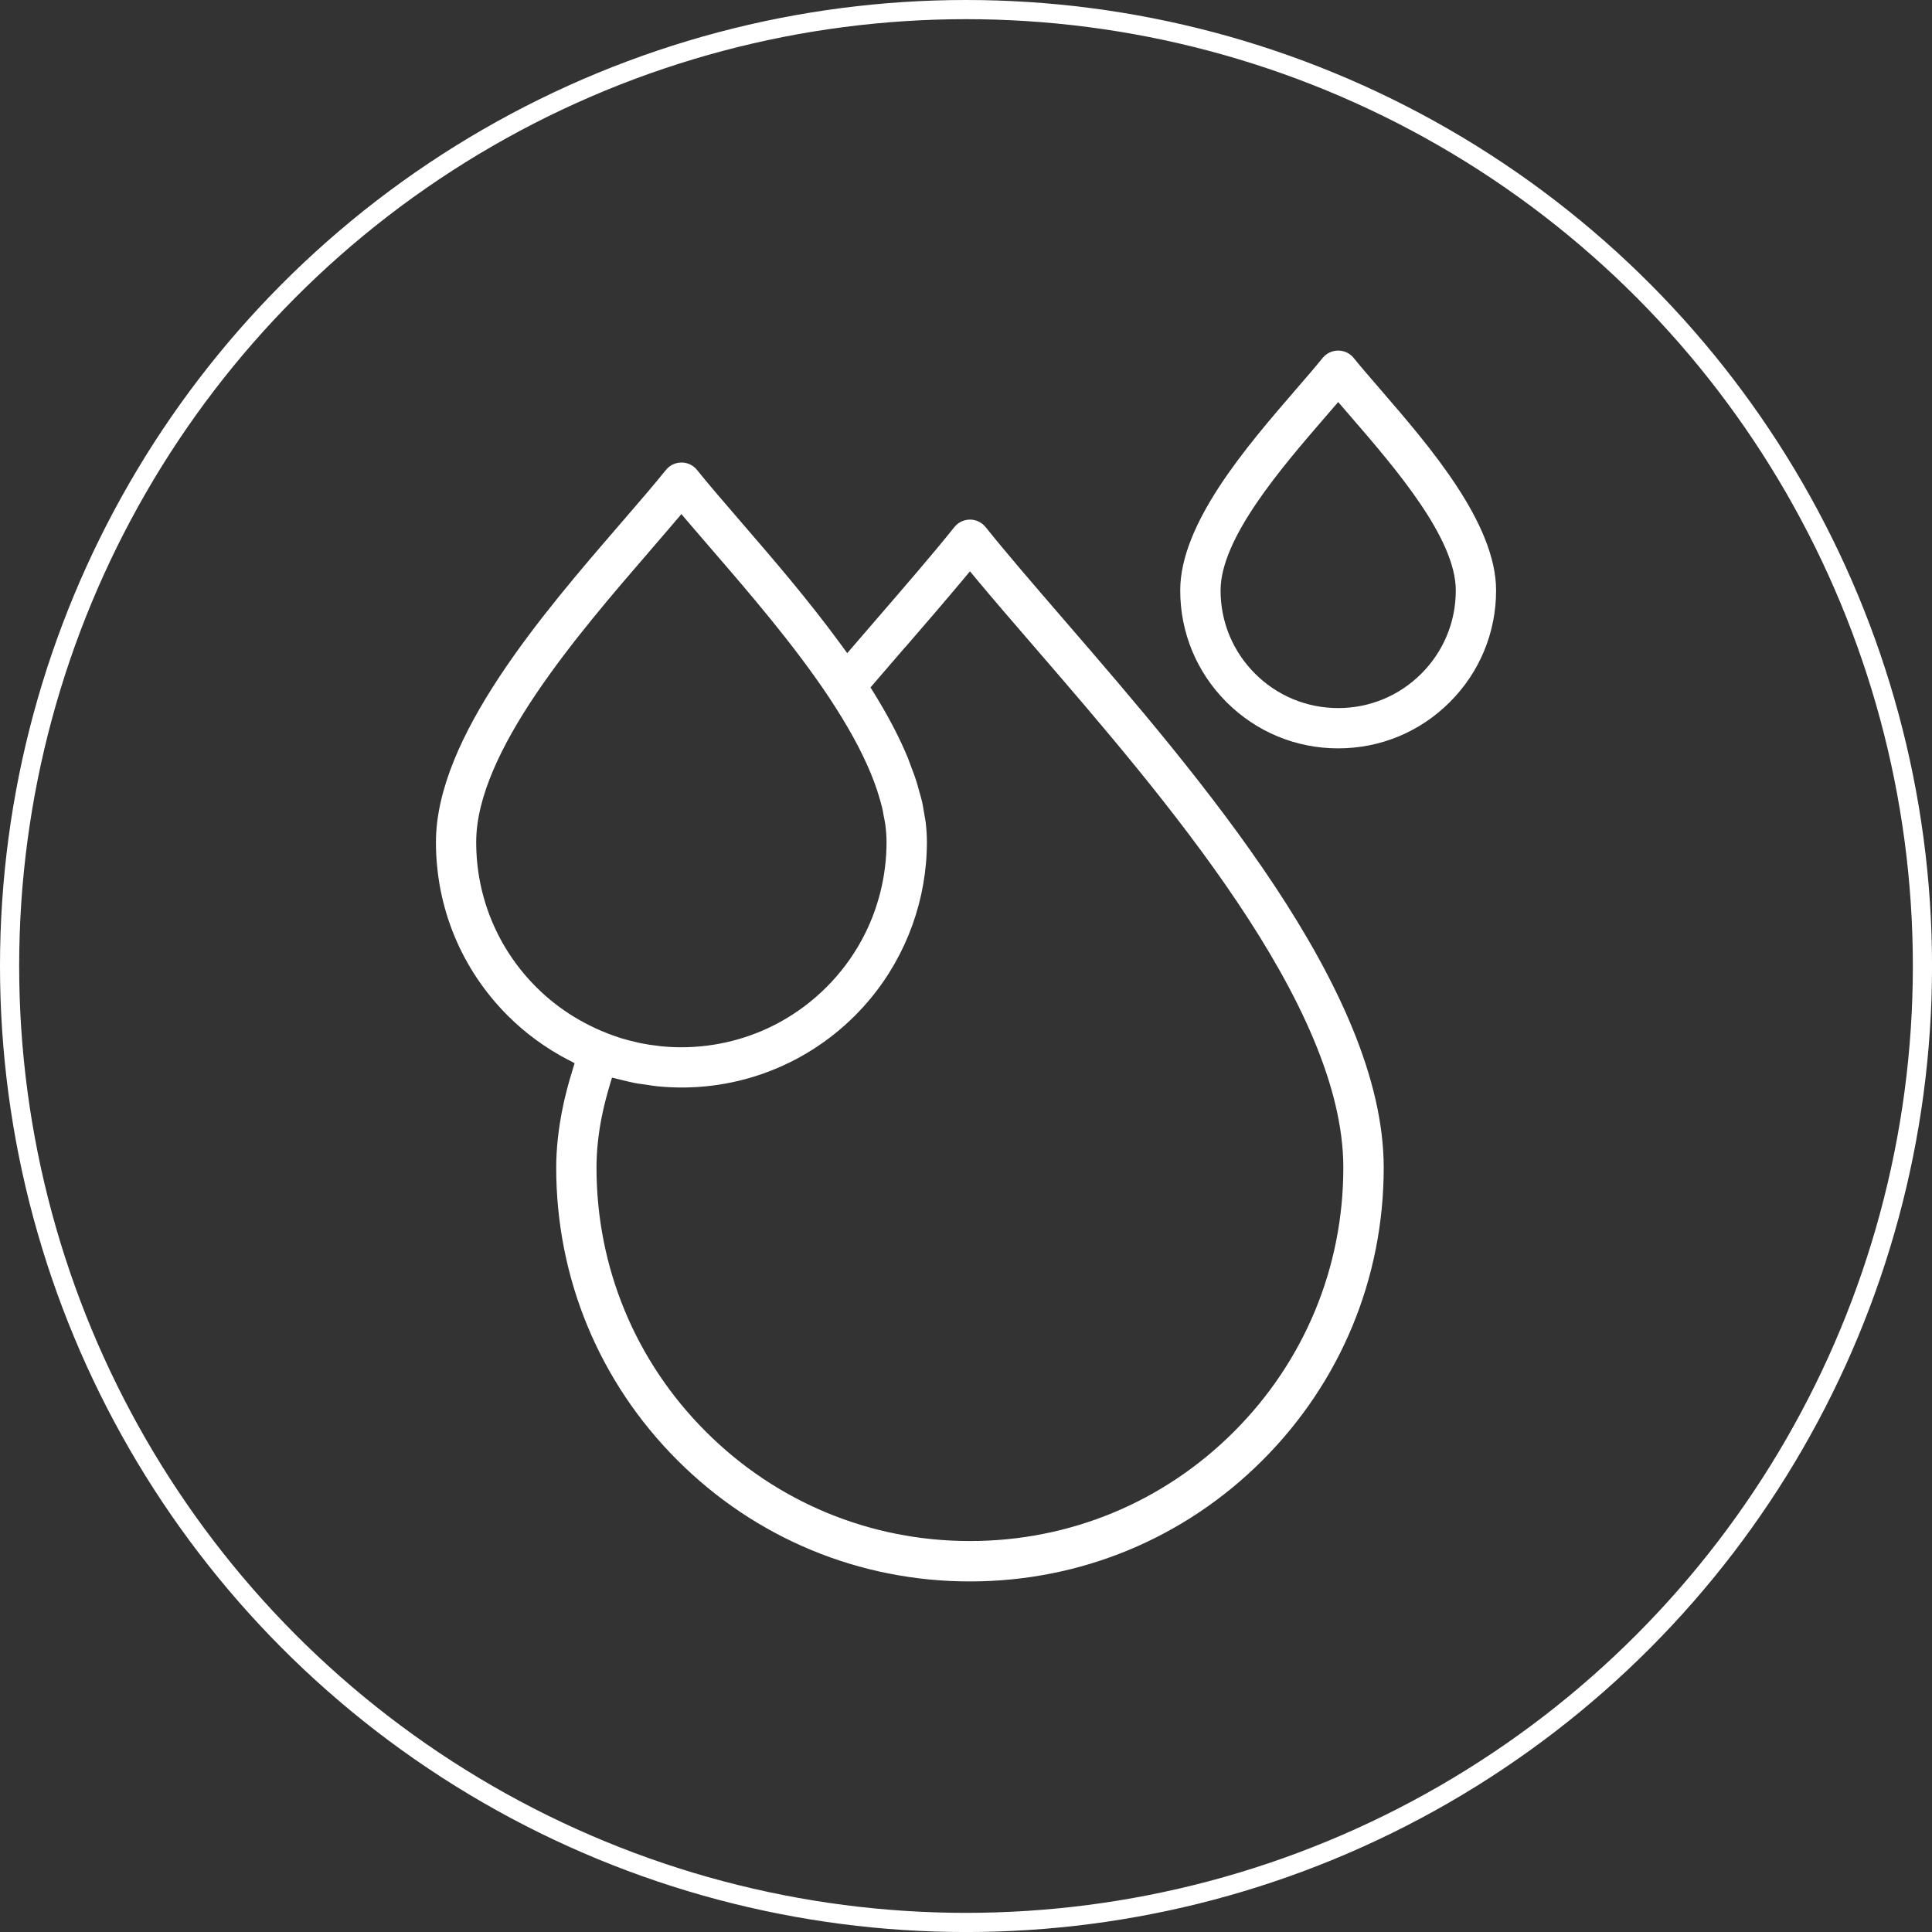
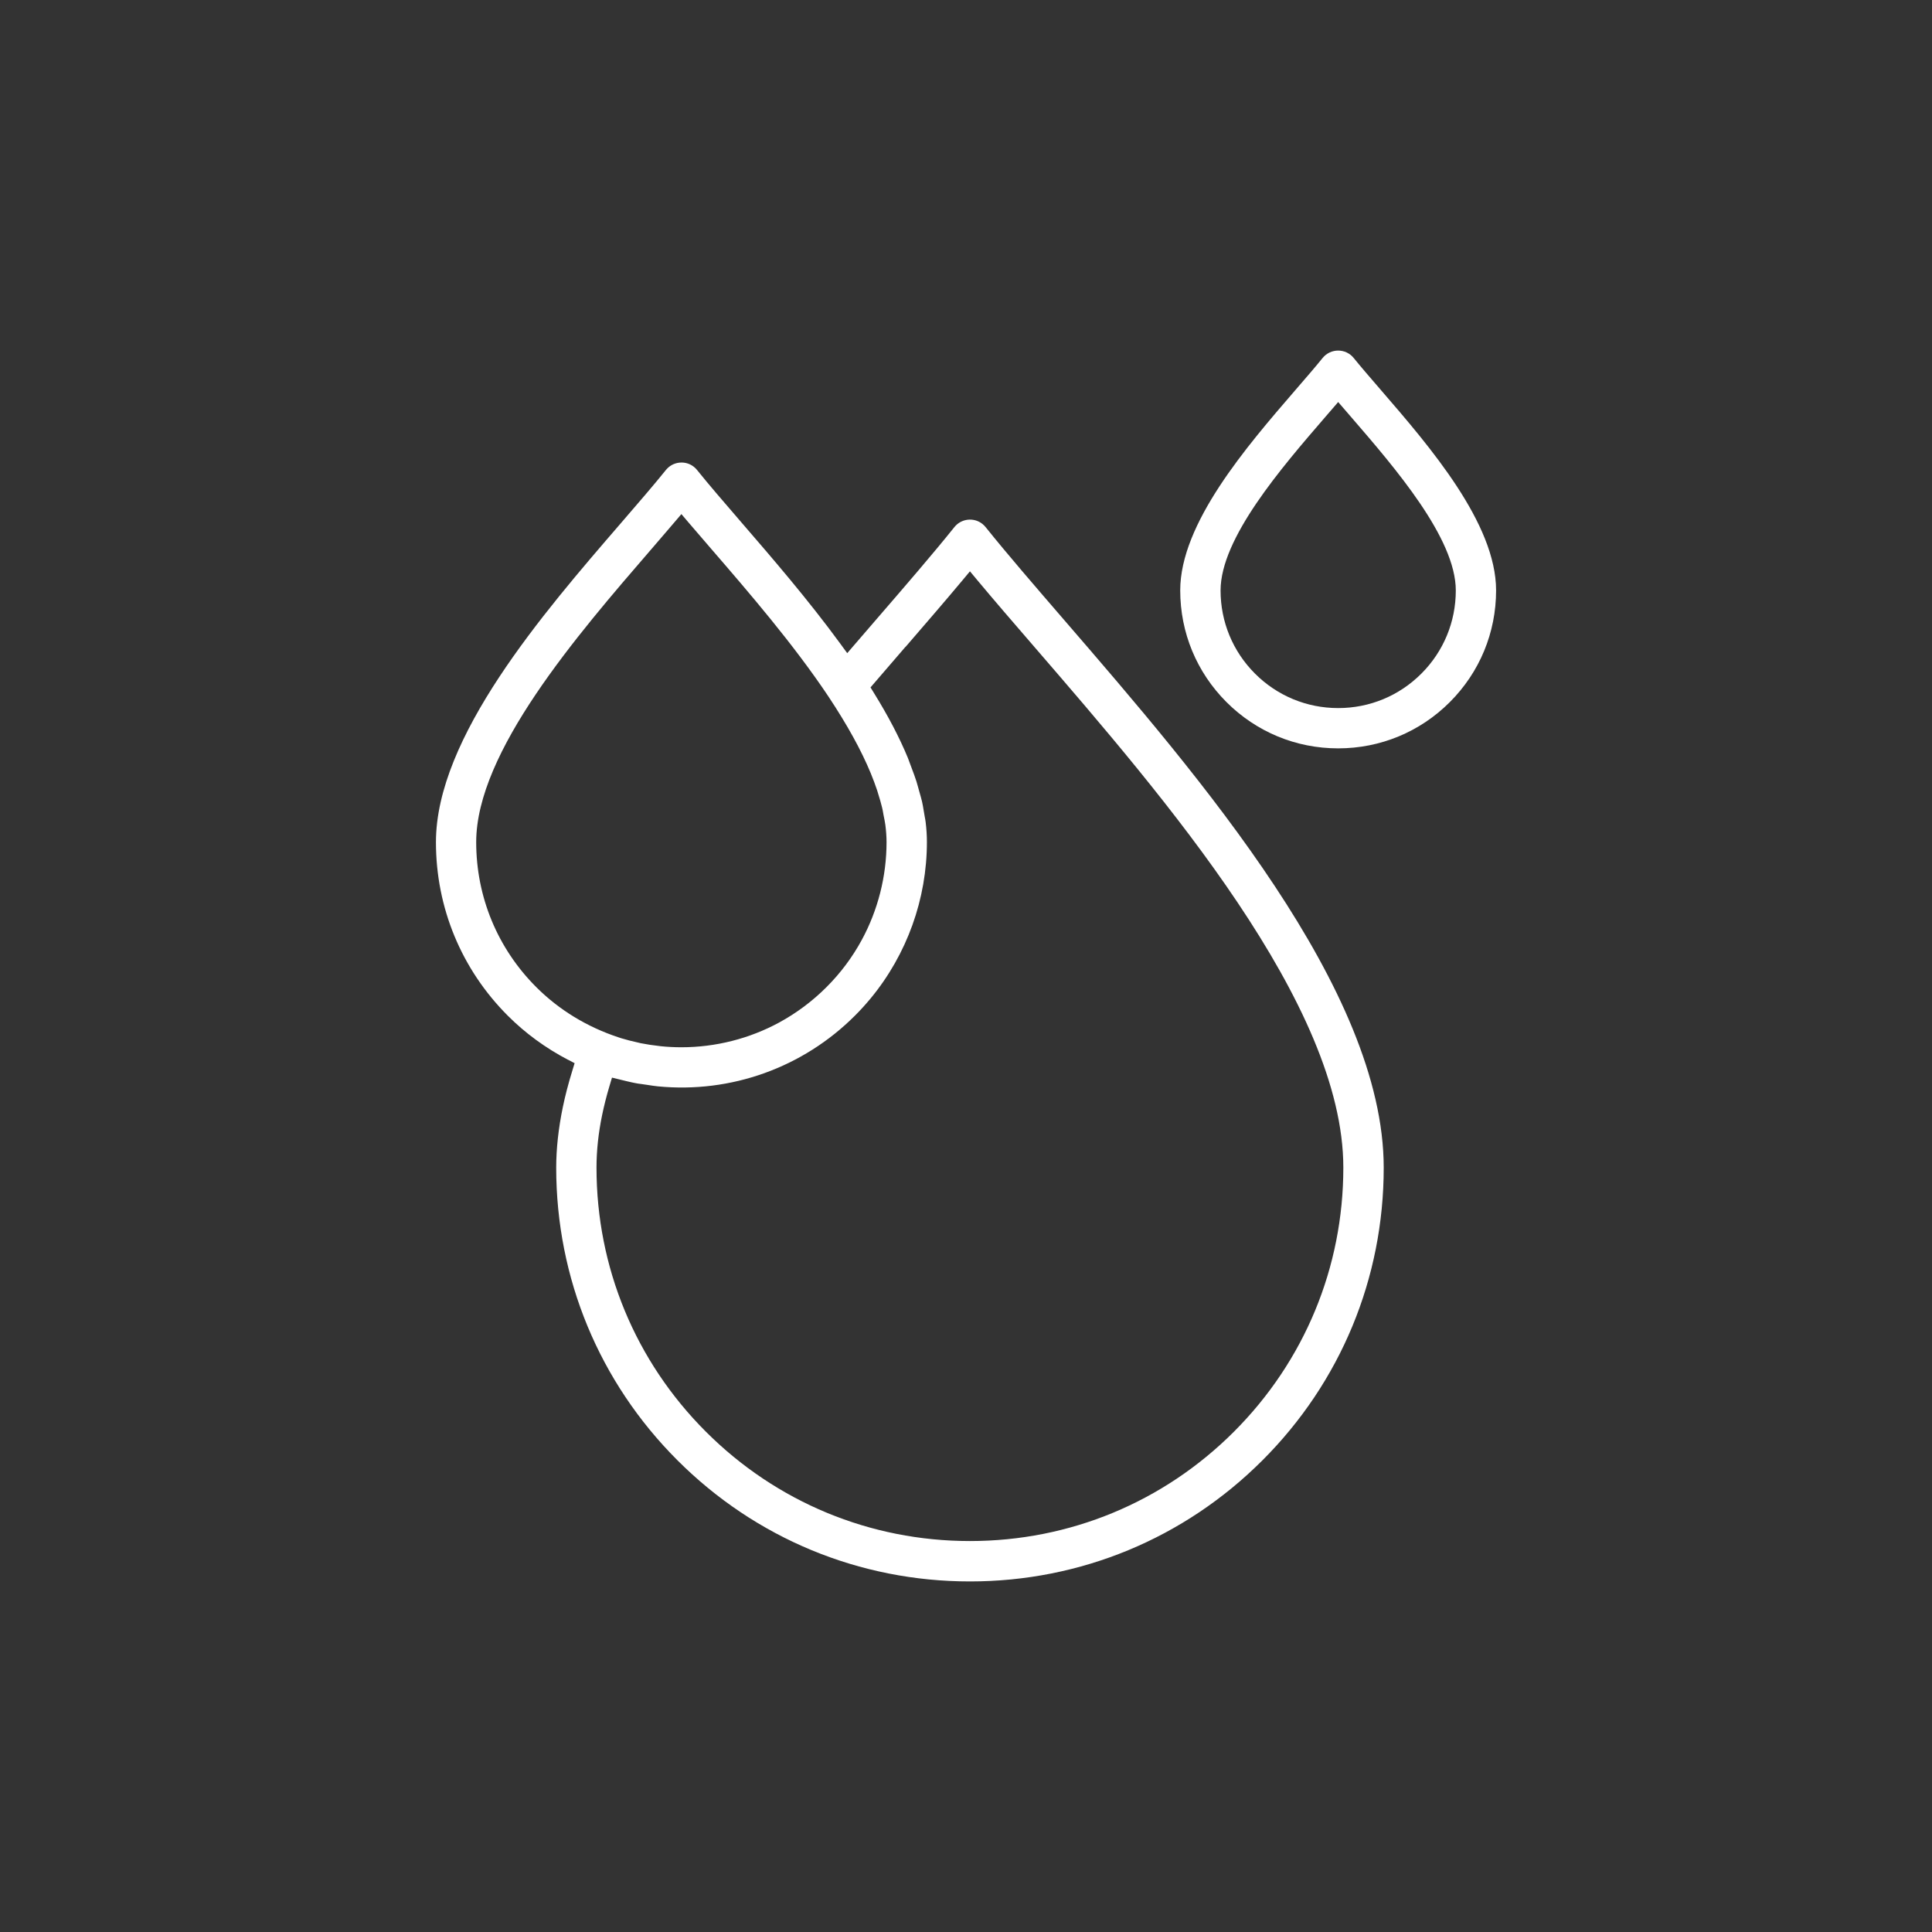
<svg xmlns="http://www.w3.org/2000/svg" id="Capa_2" data-name="Capa 2" viewBox="0 0 604.67 604.67">
  <rect x="0" y="0" width="604.67" height="604.67" fill="#333333" stroke="none" />
  <defs>
    <style>      .cls-1 {        fill: #fff;        stroke-width: 0px;      }      .cls-2 {        fill: none;        stroke: #fff;        stroke-miterlimit: 10;        stroke-width: 6px;      }    </style>
  </defs>
  <g id="Capa_1-2" data-name="Capa 1">
    <g>
      <path class="cls-1" d="M177.69,331.62l2.15,1.13-.71,2.32c-1.26,4.09-2.23,7.81-2.97,11.39-1.38,6.67-2.08,13.06-2.08,19,0,34.59,13.47,67.1,37.93,91.56,24.46,24.46,56.97,37.93,91.57,37.93s67.11-13.47,91.56-37.93c24.46-24.46,37.93-56.97,37.93-91.56,0-55.62-57.67-122.39-99.78-171.15-9.5-11-18.26-21.15-24.72-29.22-.33-.43-.69-.79-1.08-1.1-1.3-1.04-2.92-1.51-4.6-1.33-1.66.19-3.15,1.01-4.2,2.32-6.55,8.18-15.4,18.44-24.78,29.29l-8.75,10.15-2.17-2.97c-10.07-13.78-21.5-27.01-30.68-37.64l-.48-.56c-5.29-6.13-10.11-11.72-13.55-16.01-.34-.45-.7-.81-1.08-1.11-1.12-.9-2.49-1.37-3.9-1.37-.23,0-.47.01-.71.04-1.66.19-3.15,1.01-4.2,2.32-3.56,4.44-8.67,10.36-14.08,16.63-24.47,28.33-57.87,67-57.87,99.83,0,20.52,7.99,39.82,22.51,54.33,5.45,5.45,11.76,10.07,18.76,13.74ZM283.4,202.48c6.54-7.58,12.48-14.45,17.93-20.98l2.24-2.69,2.24,2.69c5.4,6.47,11.28,13.28,17.53,20.51l.43.5c40.79,47.23,96.66,111.92,96.66,162.93,0,31.22-12.16,60.56-34.23,82.64-22.07,22.08-51.42,34.23-82.64,34.23s-60.57-12.16-82.64-34.23c-22.08-22.07-34.23-51.42-34.23-82.64,0-5.28.59-10.83,1.77-16.5.6-2.9,1.36-5.92,2.27-8.96l.81-2.71,4.6,1.12c1.18.27,1.82.43,2.48.55.92.19,1.4.25,1.87.3l2.21.32c1.06.17,2.11.33,3.19.44,22.91,2.24,45.45-5.88,61.7-22.14,1.74-1.74,3.39-3.56,4.96-5.46,11.31-13.71,17.55-31.07,17.55-48.88,0-2.06-.14-4.12-.39-6.2-.07-.57-.18-1.15-.29-1.73l-.35-2.04c-.14-.85-.27-1.7-.47-2.56-.22-.95-.5-1.93-.78-2.9l-.52-1.87c-.15-.55-.29-1.09-.47-1.64-.46-1.44-1-2.88-1.55-4.32l-1.13-3.04c-2.61-6.33-6.17-13.14-10.58-20.26l-1.12-1.82,10.94-12.7ZM203.72,172.04h0c2.54-2.95,4.98-5.78,7.31-8.52l2.23-2.62,2.23,2.62c2.33,2.74,4.77,5.56,7.31,8.5,11.37,13.16,25.51,29.54,36.47,45.95,5.94,8.96,10.24,16.76,13.25,24.02.8,1.96,1.45,3.7,2.02,5.42l.19.63c.57,1.82,1.01,3.3,1.36,4.76.13.53.22,1.04.31,1.56l.11.63c.29,1.43.47,2.32.59,3.19.23,1.83.37,3.62.37,5.38,0,10.69-2.68,21.27-7.75,30.61-2.95,5.44-6.67,10.41-11.06,14.79-4.38,4.38-9.36,8.1-14.79,11.06-9.34,5.07-19.92,7.75-30.61,7.75-2.19,0-4.35-.11-6.48-.33l-.59-.08c-1.91-.21-3.79-.49-5.64-.86l-.72-.17c-2.06-.46-3.72-.87-5.34-1.37l-.8-.26c-9.97-3.27-18.76-8.66-25.84-15.74-12.13-12.12-18.81-28.25-18.81-45.4,0-28.21,31.6-64.8,54.67-91.51Z" />
      <path class="cls-1" d="M418.82,109.72c-1.84,0-3.67.81-4.9,2.35-2.02,2.52-5.16,6.15-8.6,10.13-15.17,17.57-35.94,41.62-35.94,62.58,0,13.21,5.14,25.62,14.48,34.96,9.34,9.34,21.75,14.48,34.95,14.48h0c13.2,0,25.62-5.14,34.95-14.48,9.34-9.34,14.48-21.75,14.48-34.96,0-20.96-20.77-45.02-35.94-62.58-3.44-3.98-6.58-7.62-8.6-10.13-1.24-1.55-3.06-2.35-4.9-2.35h0ZM418.82,125.83l3.99,4.62c13.85,16.04,32.82,38,32.82,54.35,0,9.83-3.83,19.08-10.78,26.03-6.95,6.95-16.19,10.78-26.03,10.78h0c-9.83,0-19.08-3.83-26.03-10.78-6.95-6.95-10.78-16.2-10.78-26.03,0-16.35,18.97-38.31,32.82-54.35l3.99-4.62h0Z" />
    </g>
-     <circle class="cls-2" cx="302.34" cy="302.34" r="299.34" />
  </g>
</svg>